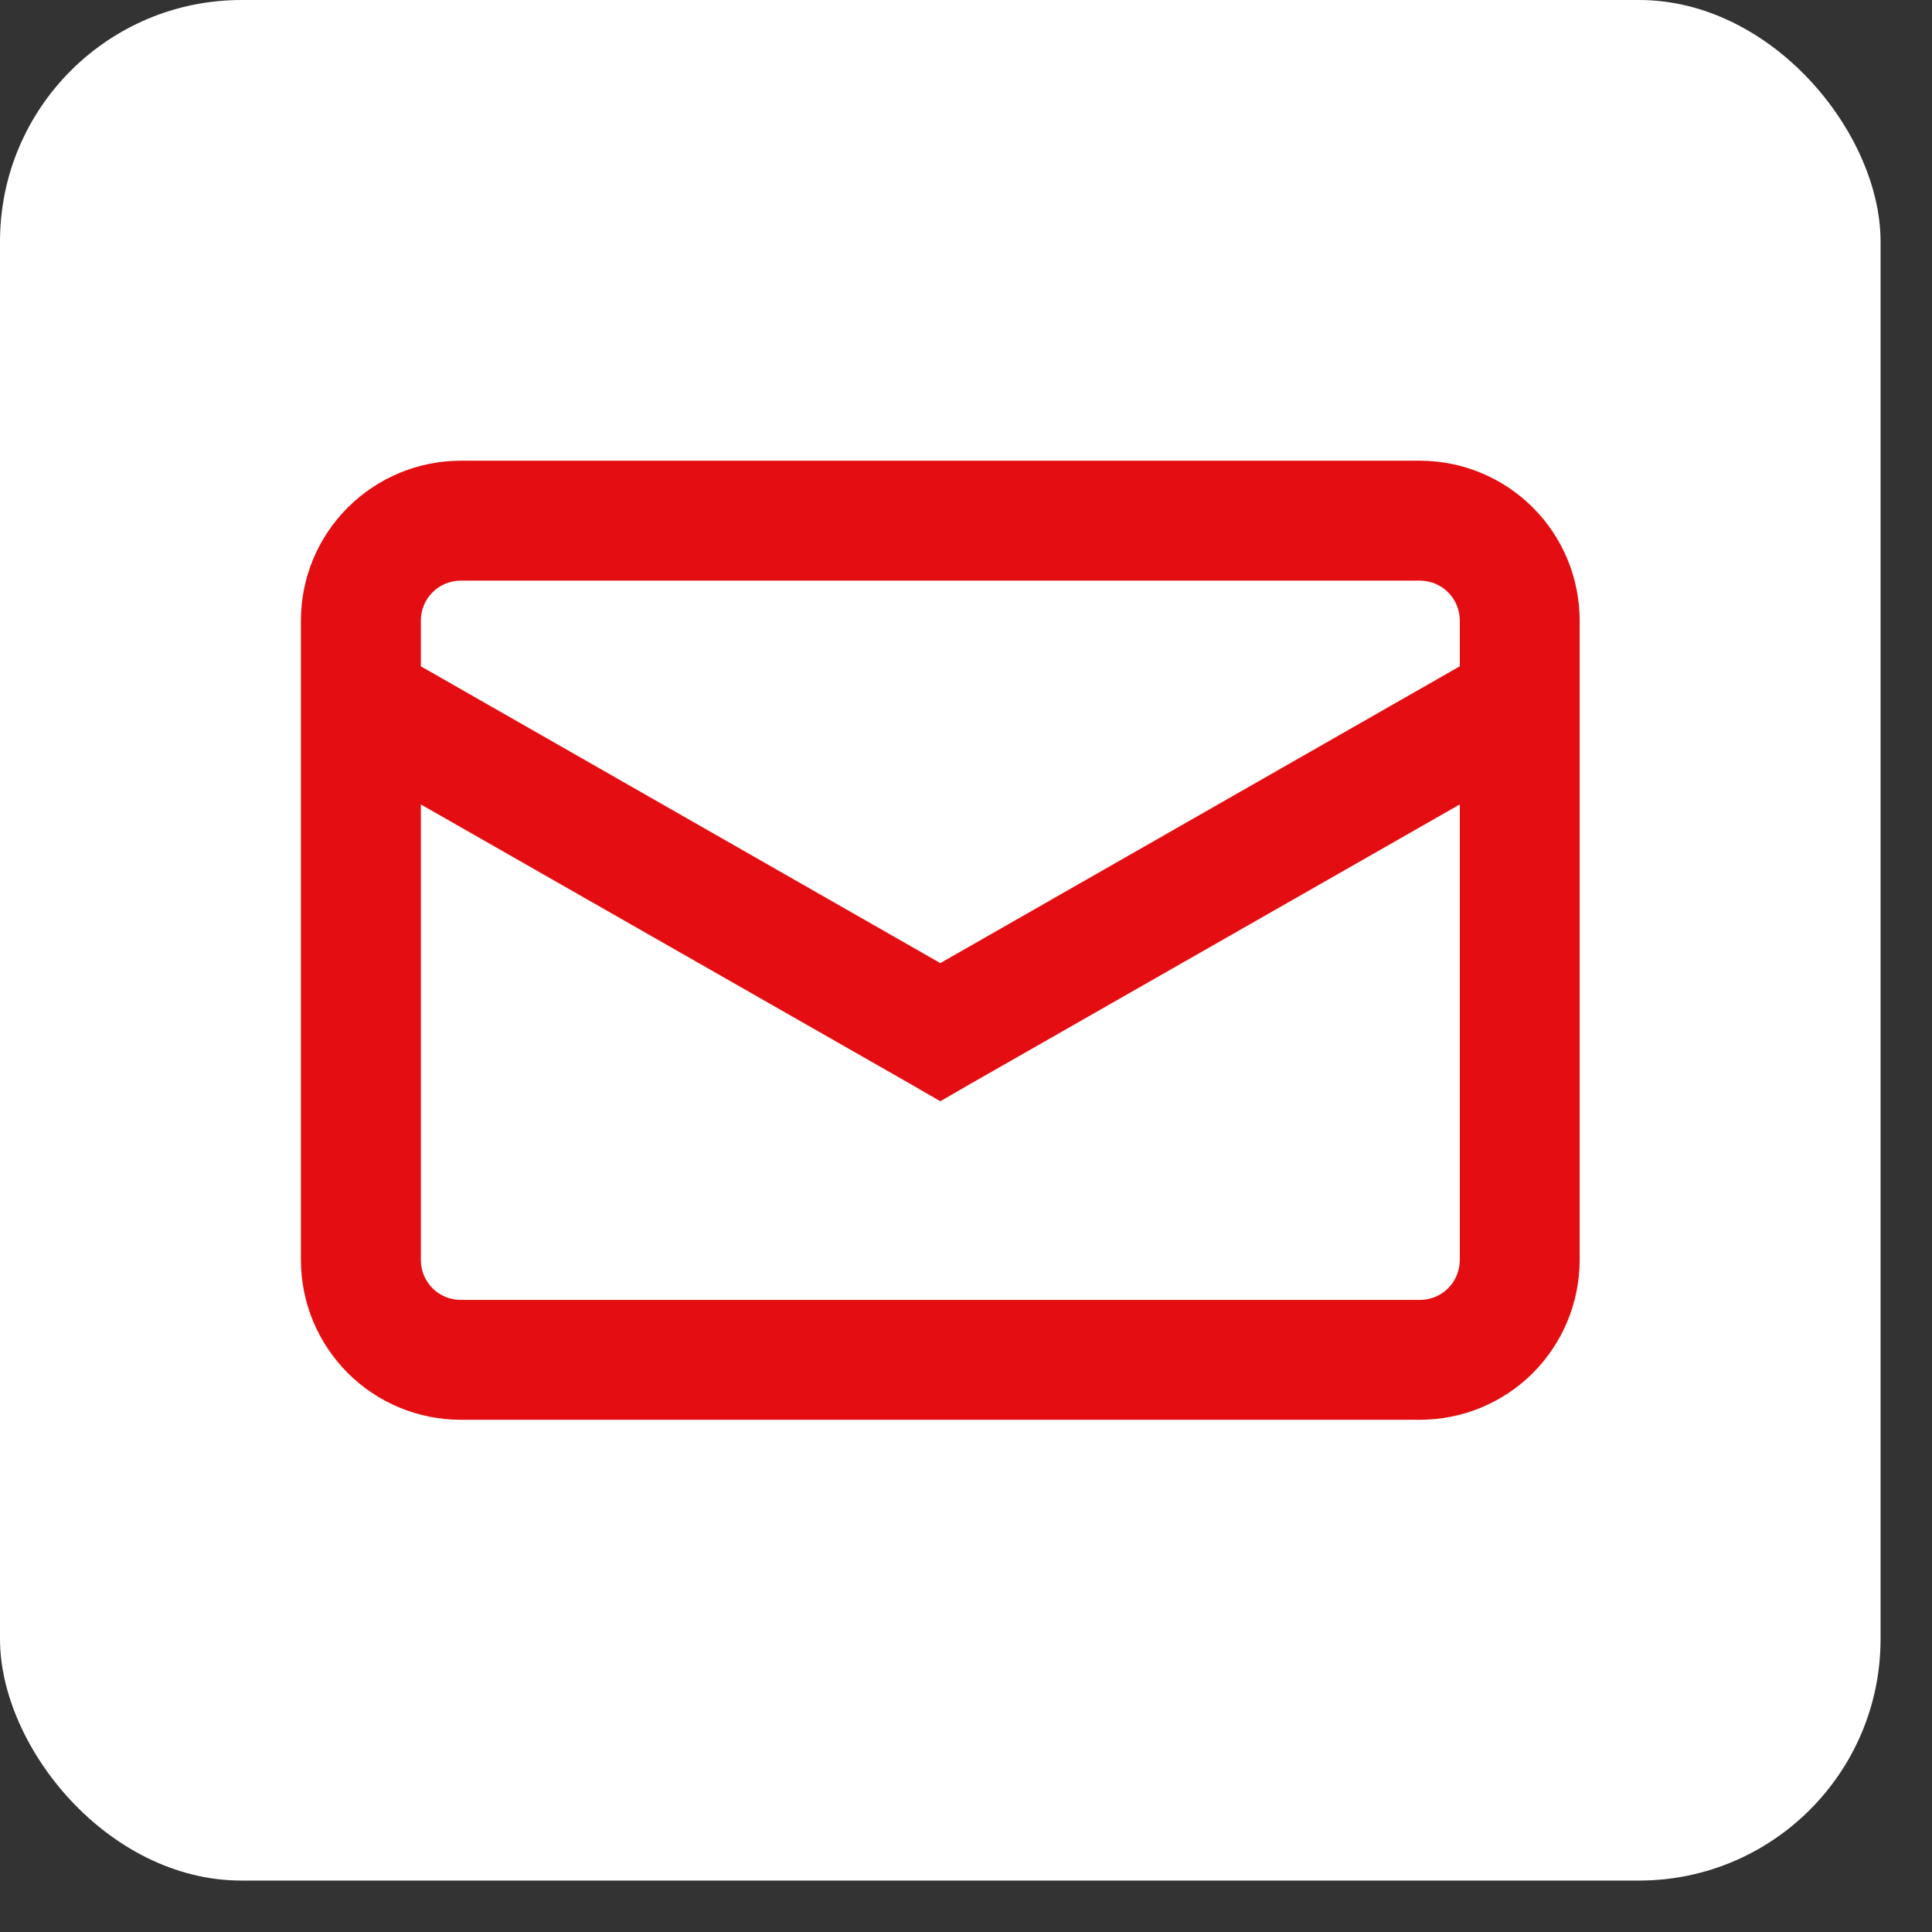
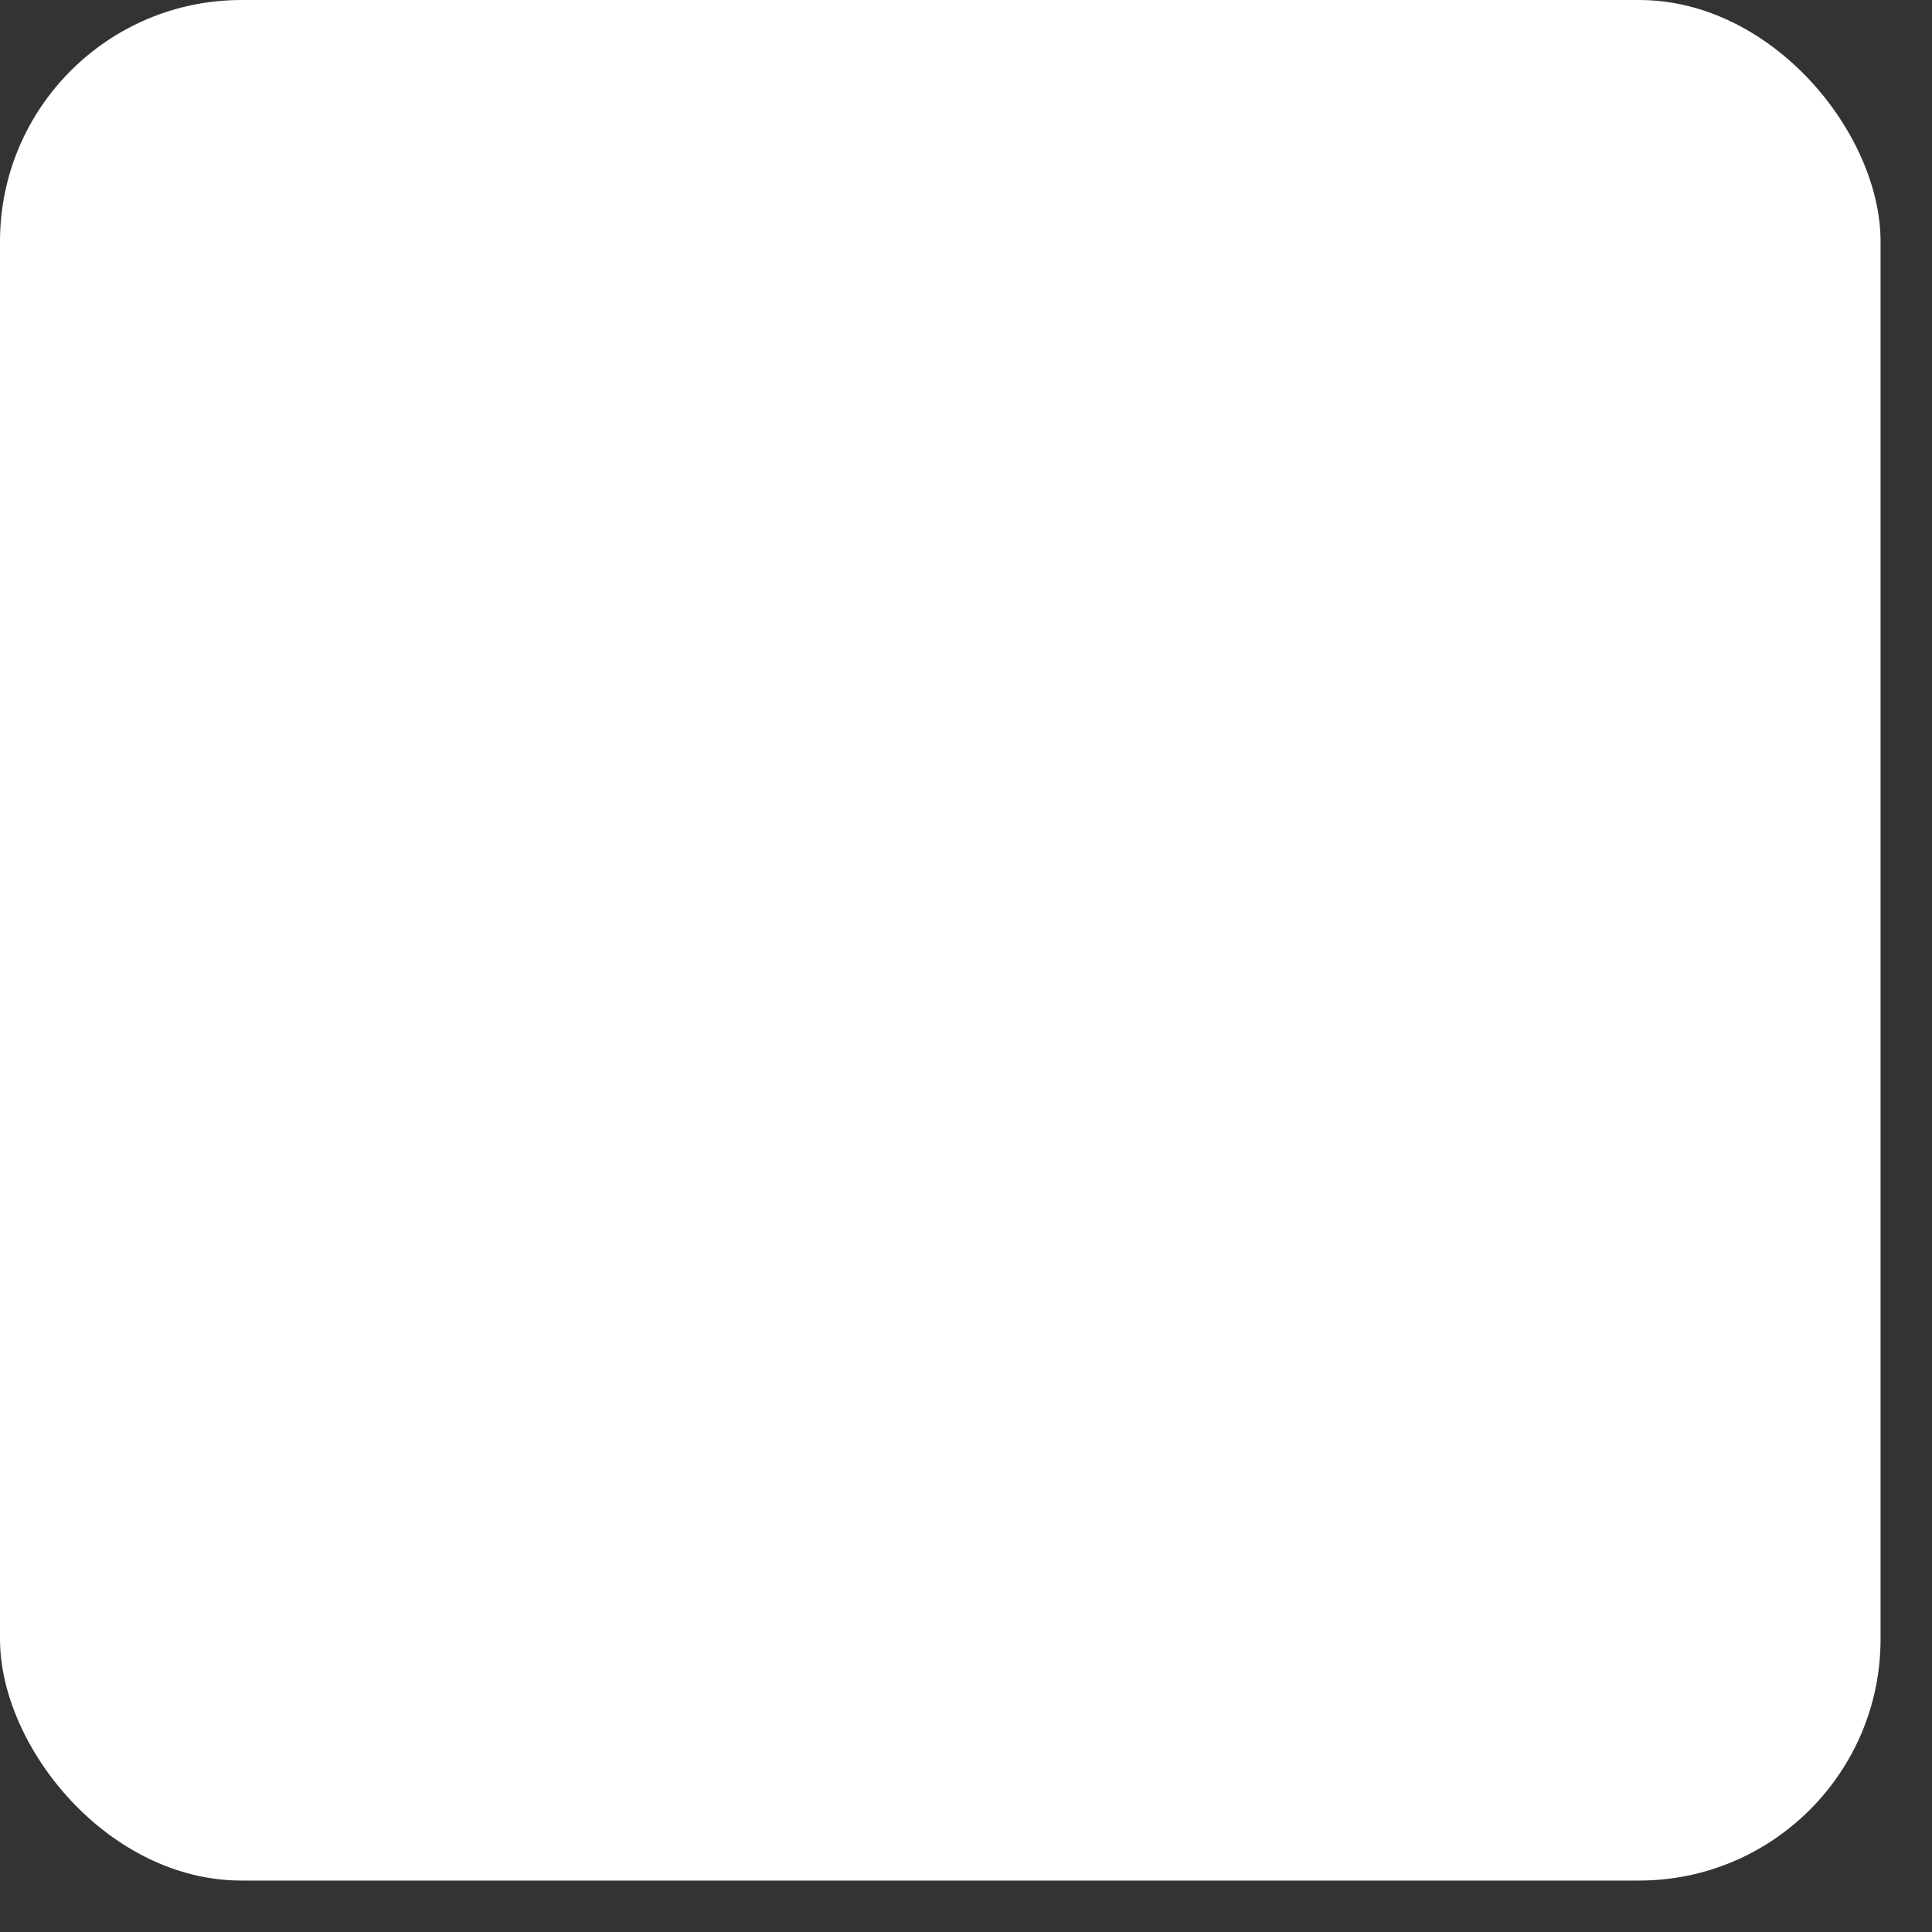
<svg xmlns="http://www.w3.org/2000/svg" width="24" height="24" viewBox="0 0 24 24" fill="none">
  <rect x="0" y="0" width="24" height="24" fill="#333333" stroke="none" />
  <rect width="23.361" height="23.361" rx="3" fill="white" />
  <g clip-path="url(#clip0_261_32634)">
-     <path fill-rule="evenodd" clip-rule="evenodd" d="M5.724 7.213H17.638C17.77 7.213 17.896 7.265 17.989 7.358C18.082 7.451 18.134 7.577 18.134 7.709V8.277L11.681 11.964L5.228 8.277V7.709C5.228 7.577 5.28 7.451 5.373 7.358C5.466 7.265 5.592 7.213 5.724 7.213ZM5.228 9.993V15.652C5.228 15.783 5.28 15.91 5.373 16.003C5.466 16.096 5.592 16.148 5.724 16.148H17.638C17.77 16.148 17.896 16.096 17.989 16.003C18.082 15.91 18.134 15.783 18.134 15.652V9.993L12.05 13.467L11.681 13.68L11.312 13.467L5.228 9.993ZM3.738 7.709C3.738 7.182 3.947 6.677 4.32 6.305C4.692 5.933 5.197 5.723 5.724 5.723H17.638C18.165 5.723 18.67 5.933 19.042 6.305C19.414 6.677 19.623 7.182 19.623 7.709V15.652C19.623 16.178 19.414 16.683 19.042 17.056C18.67 17.428 18.165 17.637 17.638 17.637H5.724C5.197 17.637 4.692 17.428 4.32 17.056C3.947 16.683 3.738 16.178 3.738 15.652V7.709Z" fill="#E40E12" />
-   </g>
+     </g>
  <defs>
    <clipPath id="clip0_261_32634">
      <rect width="15.885" height="15.885" fill="white" transform="translate(3.738 3.738)" />
    </clipPath>
  </defs>
</svg>